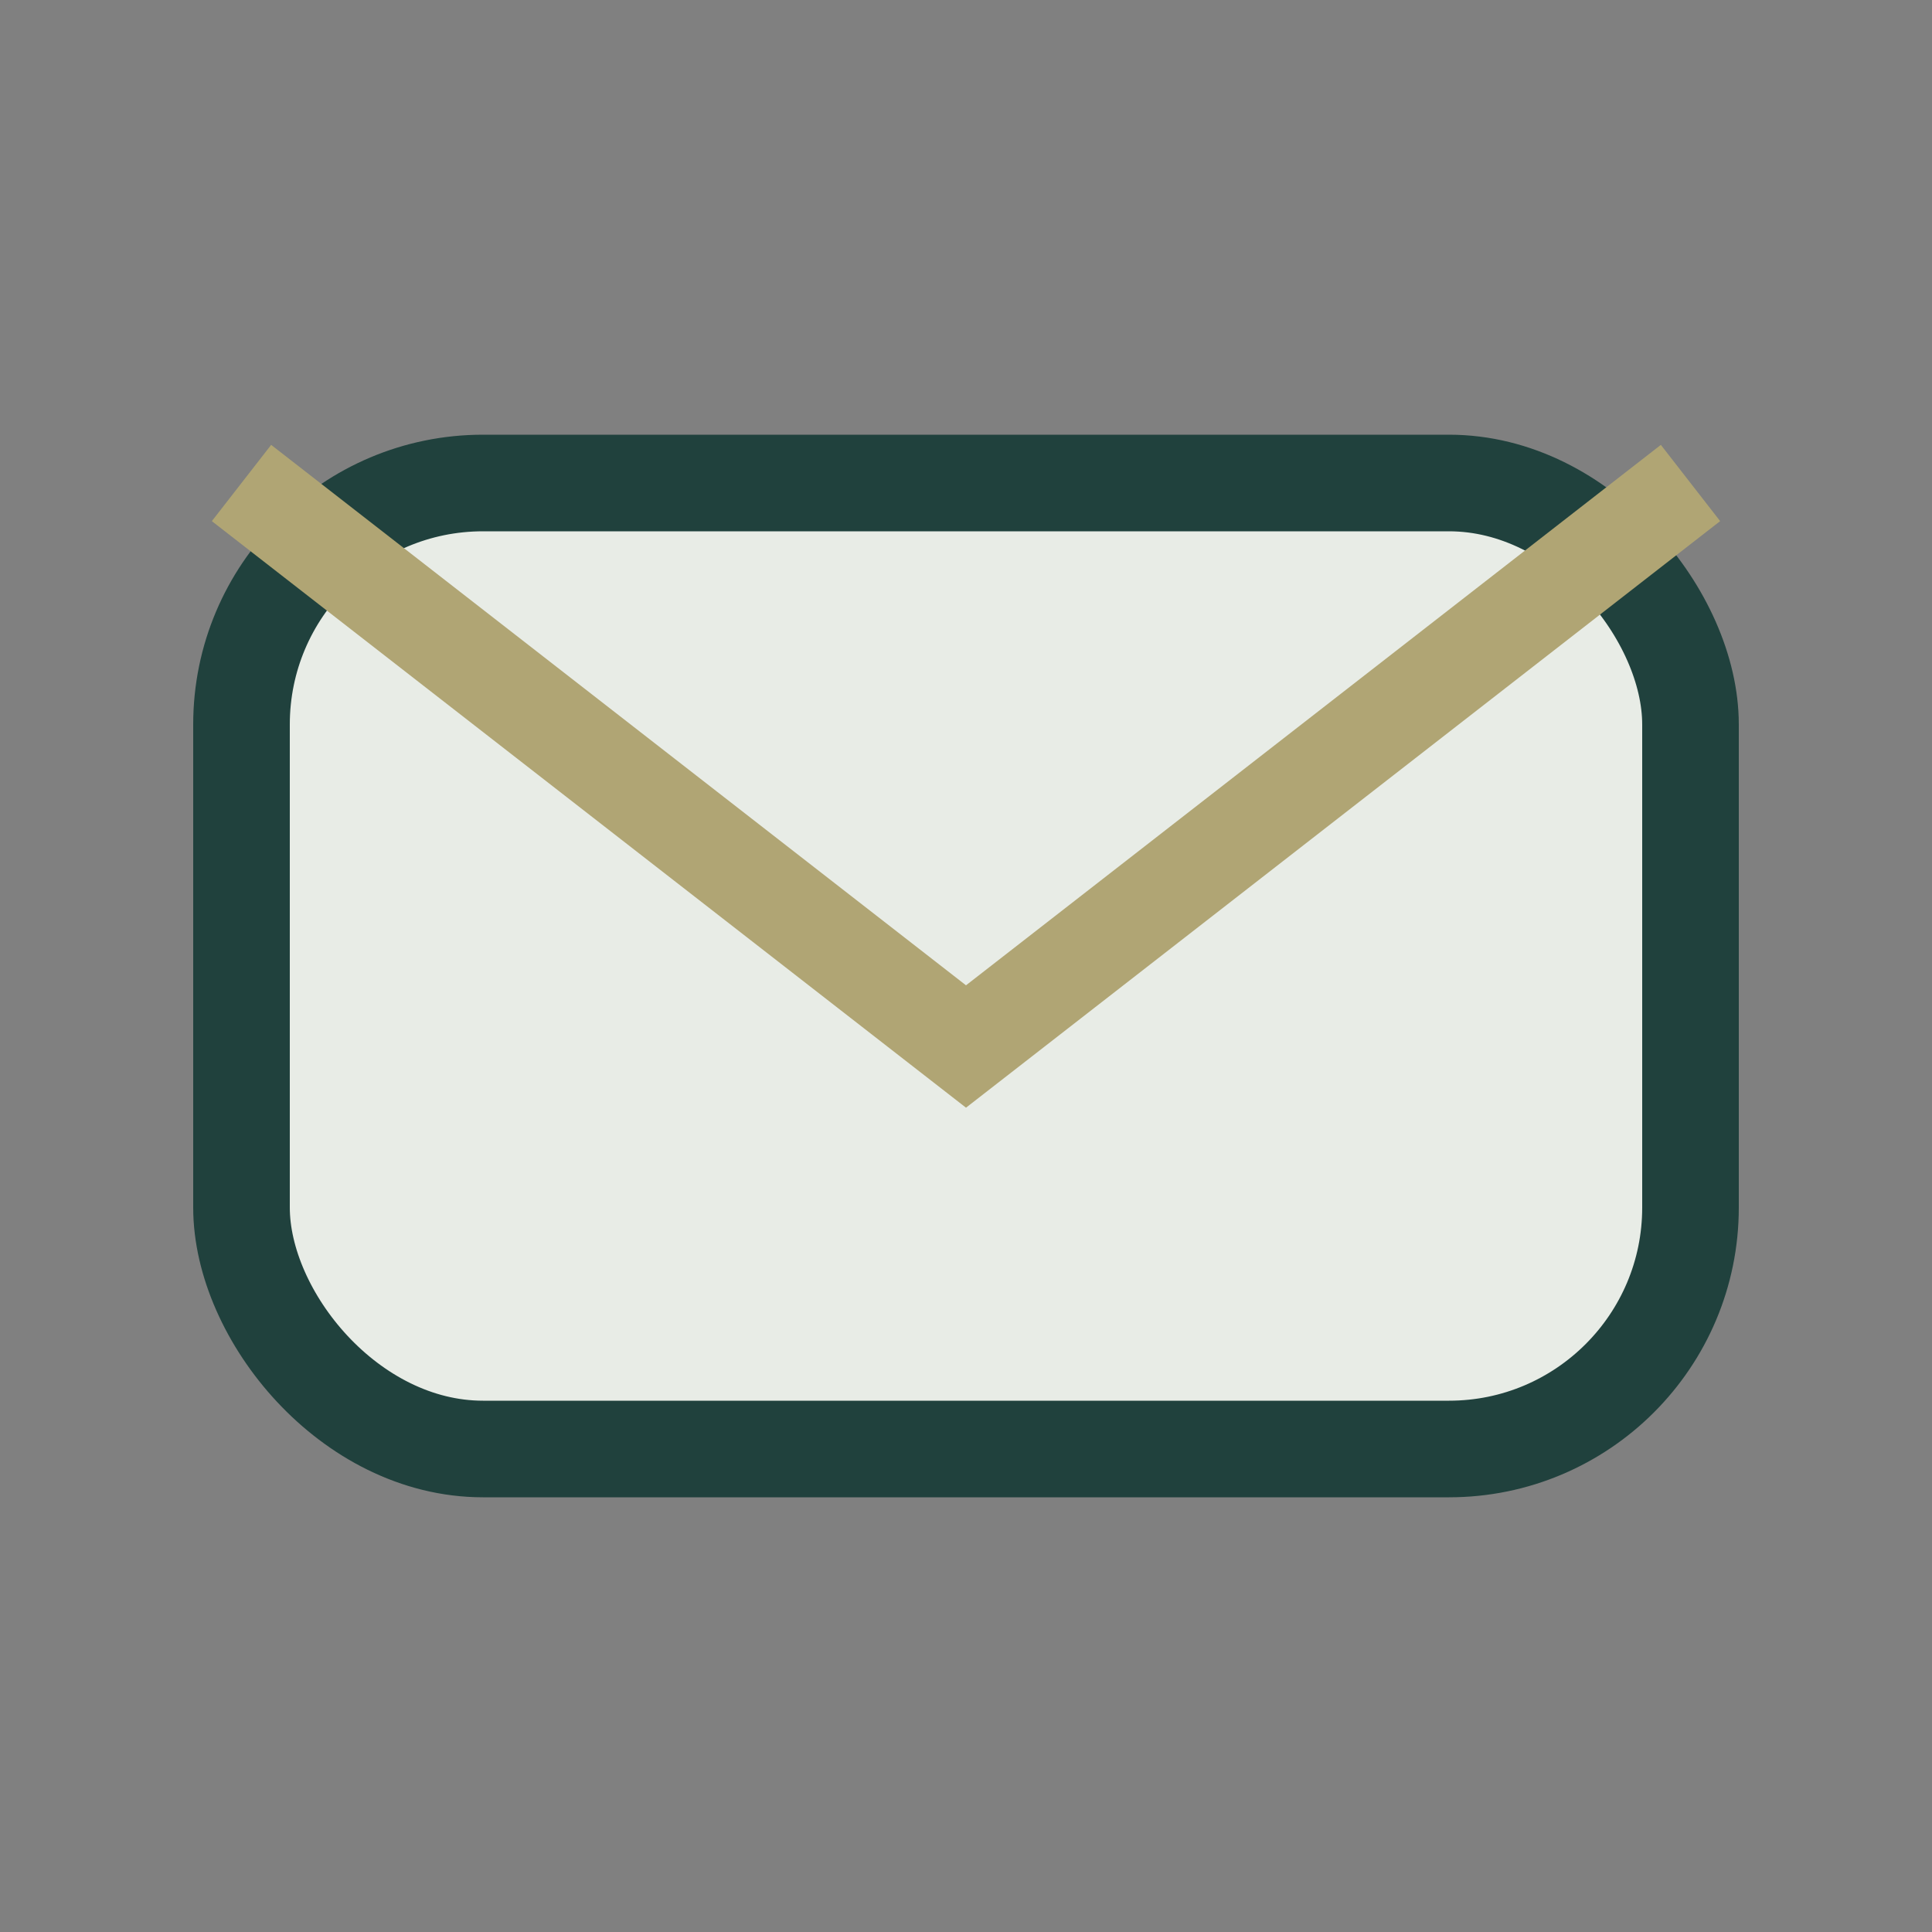
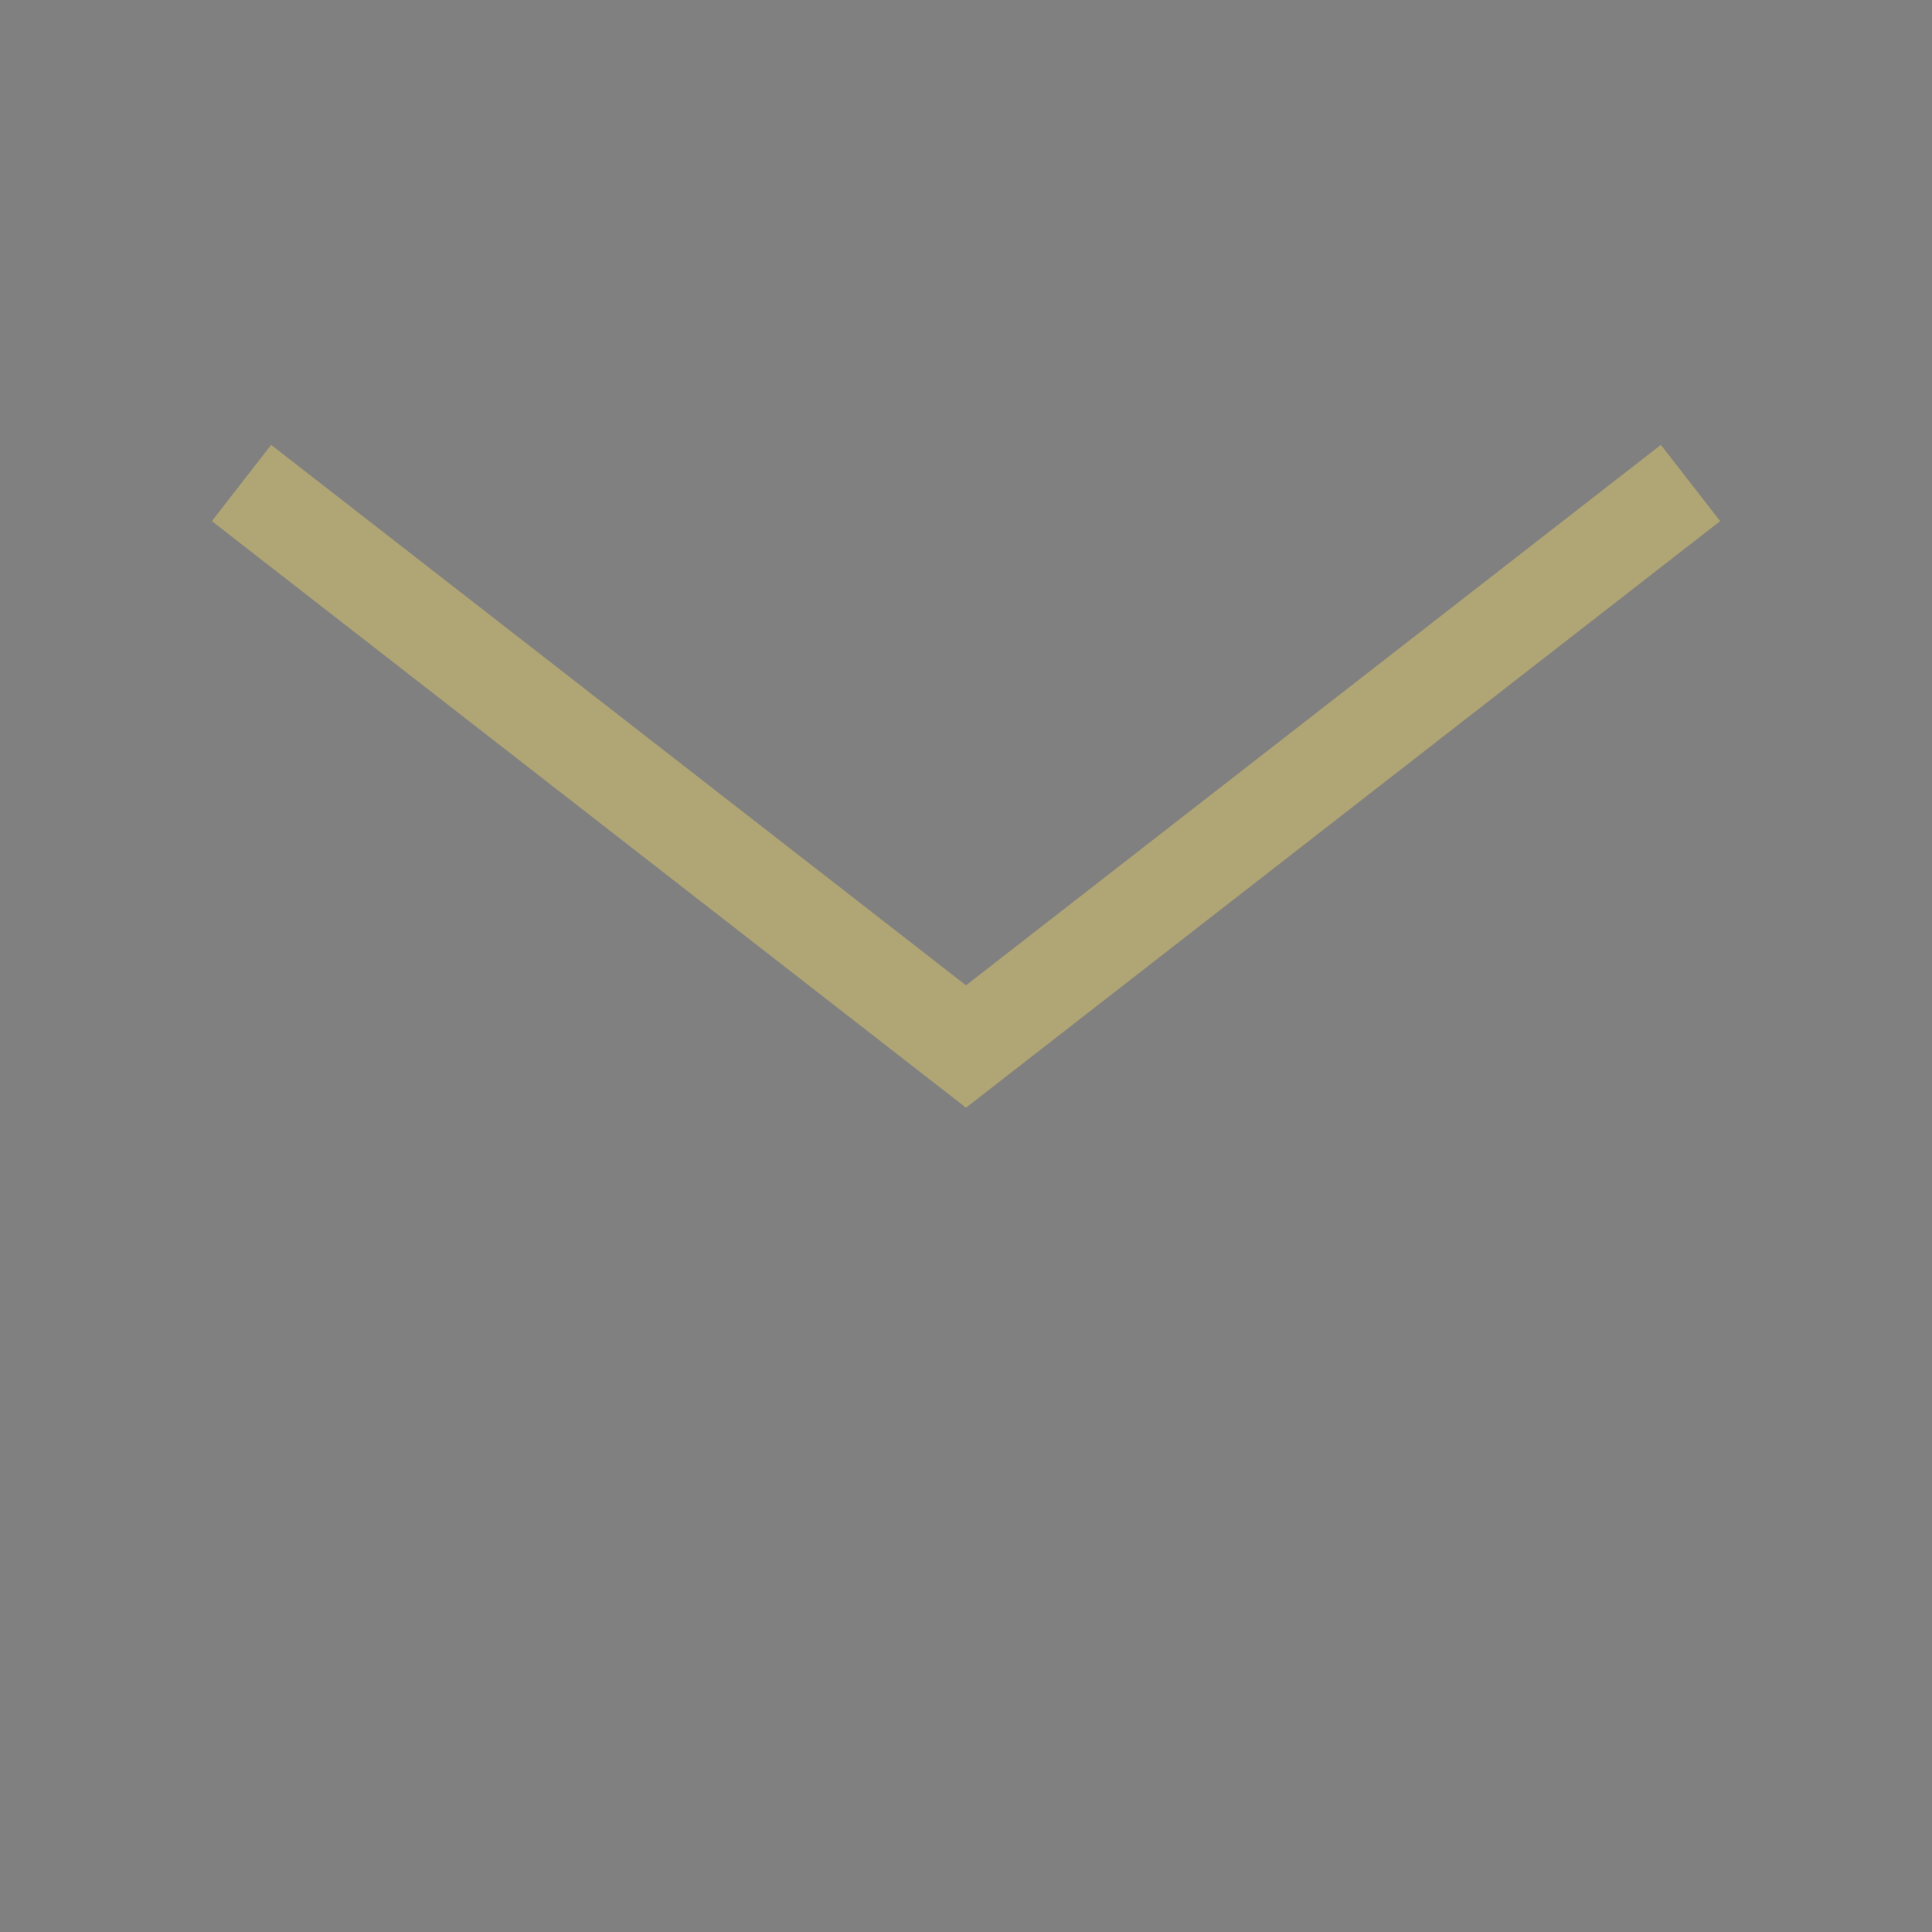
<svg xmlns="http://www.w3.org/2000/svg" width="24" height="24" viewBox="0 0 24 24">
  <rect x="0" y="0" width="24" height="24" fill="#808080" stroke="none" />
-   <rect x="3" y="6" width="18" height="12" rx="3" fill="#E8ECE6" stroke="#20413D" stroke-width="1.2" />
  <path d="M3 6l9 7 9-7" fill="none" stroke="#B0A574" stroke-width="1.2" />
</svg>